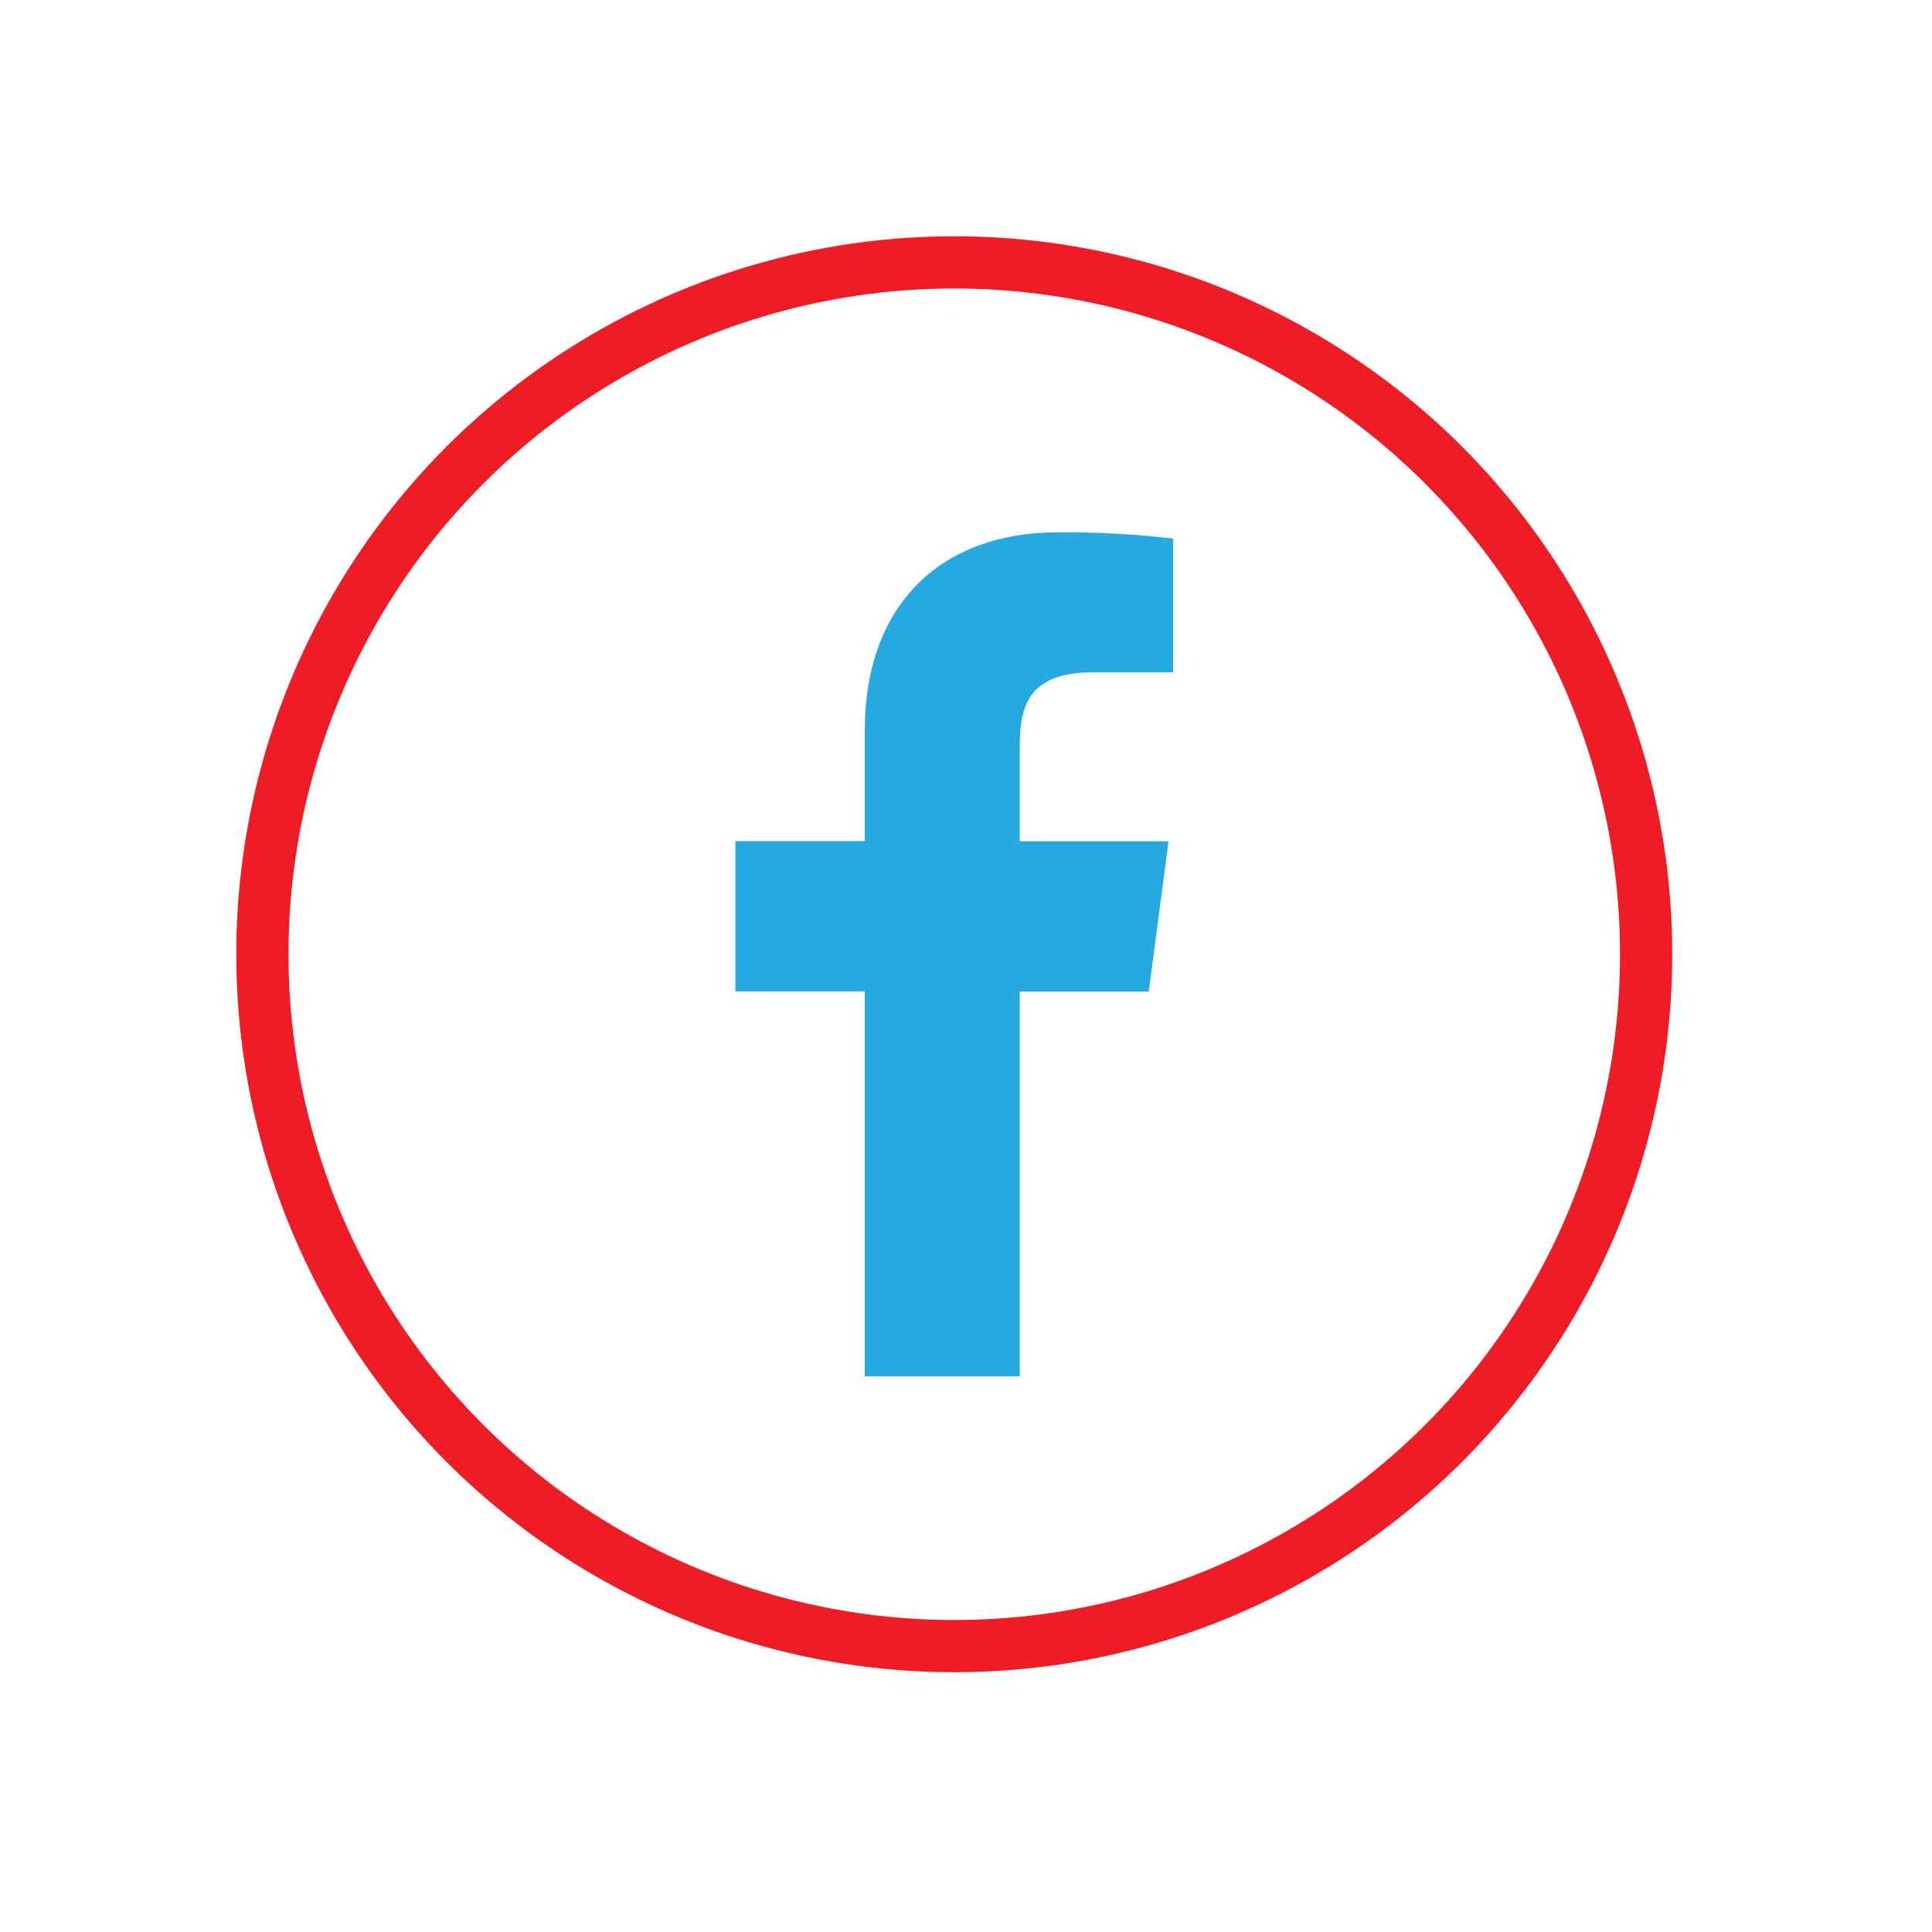
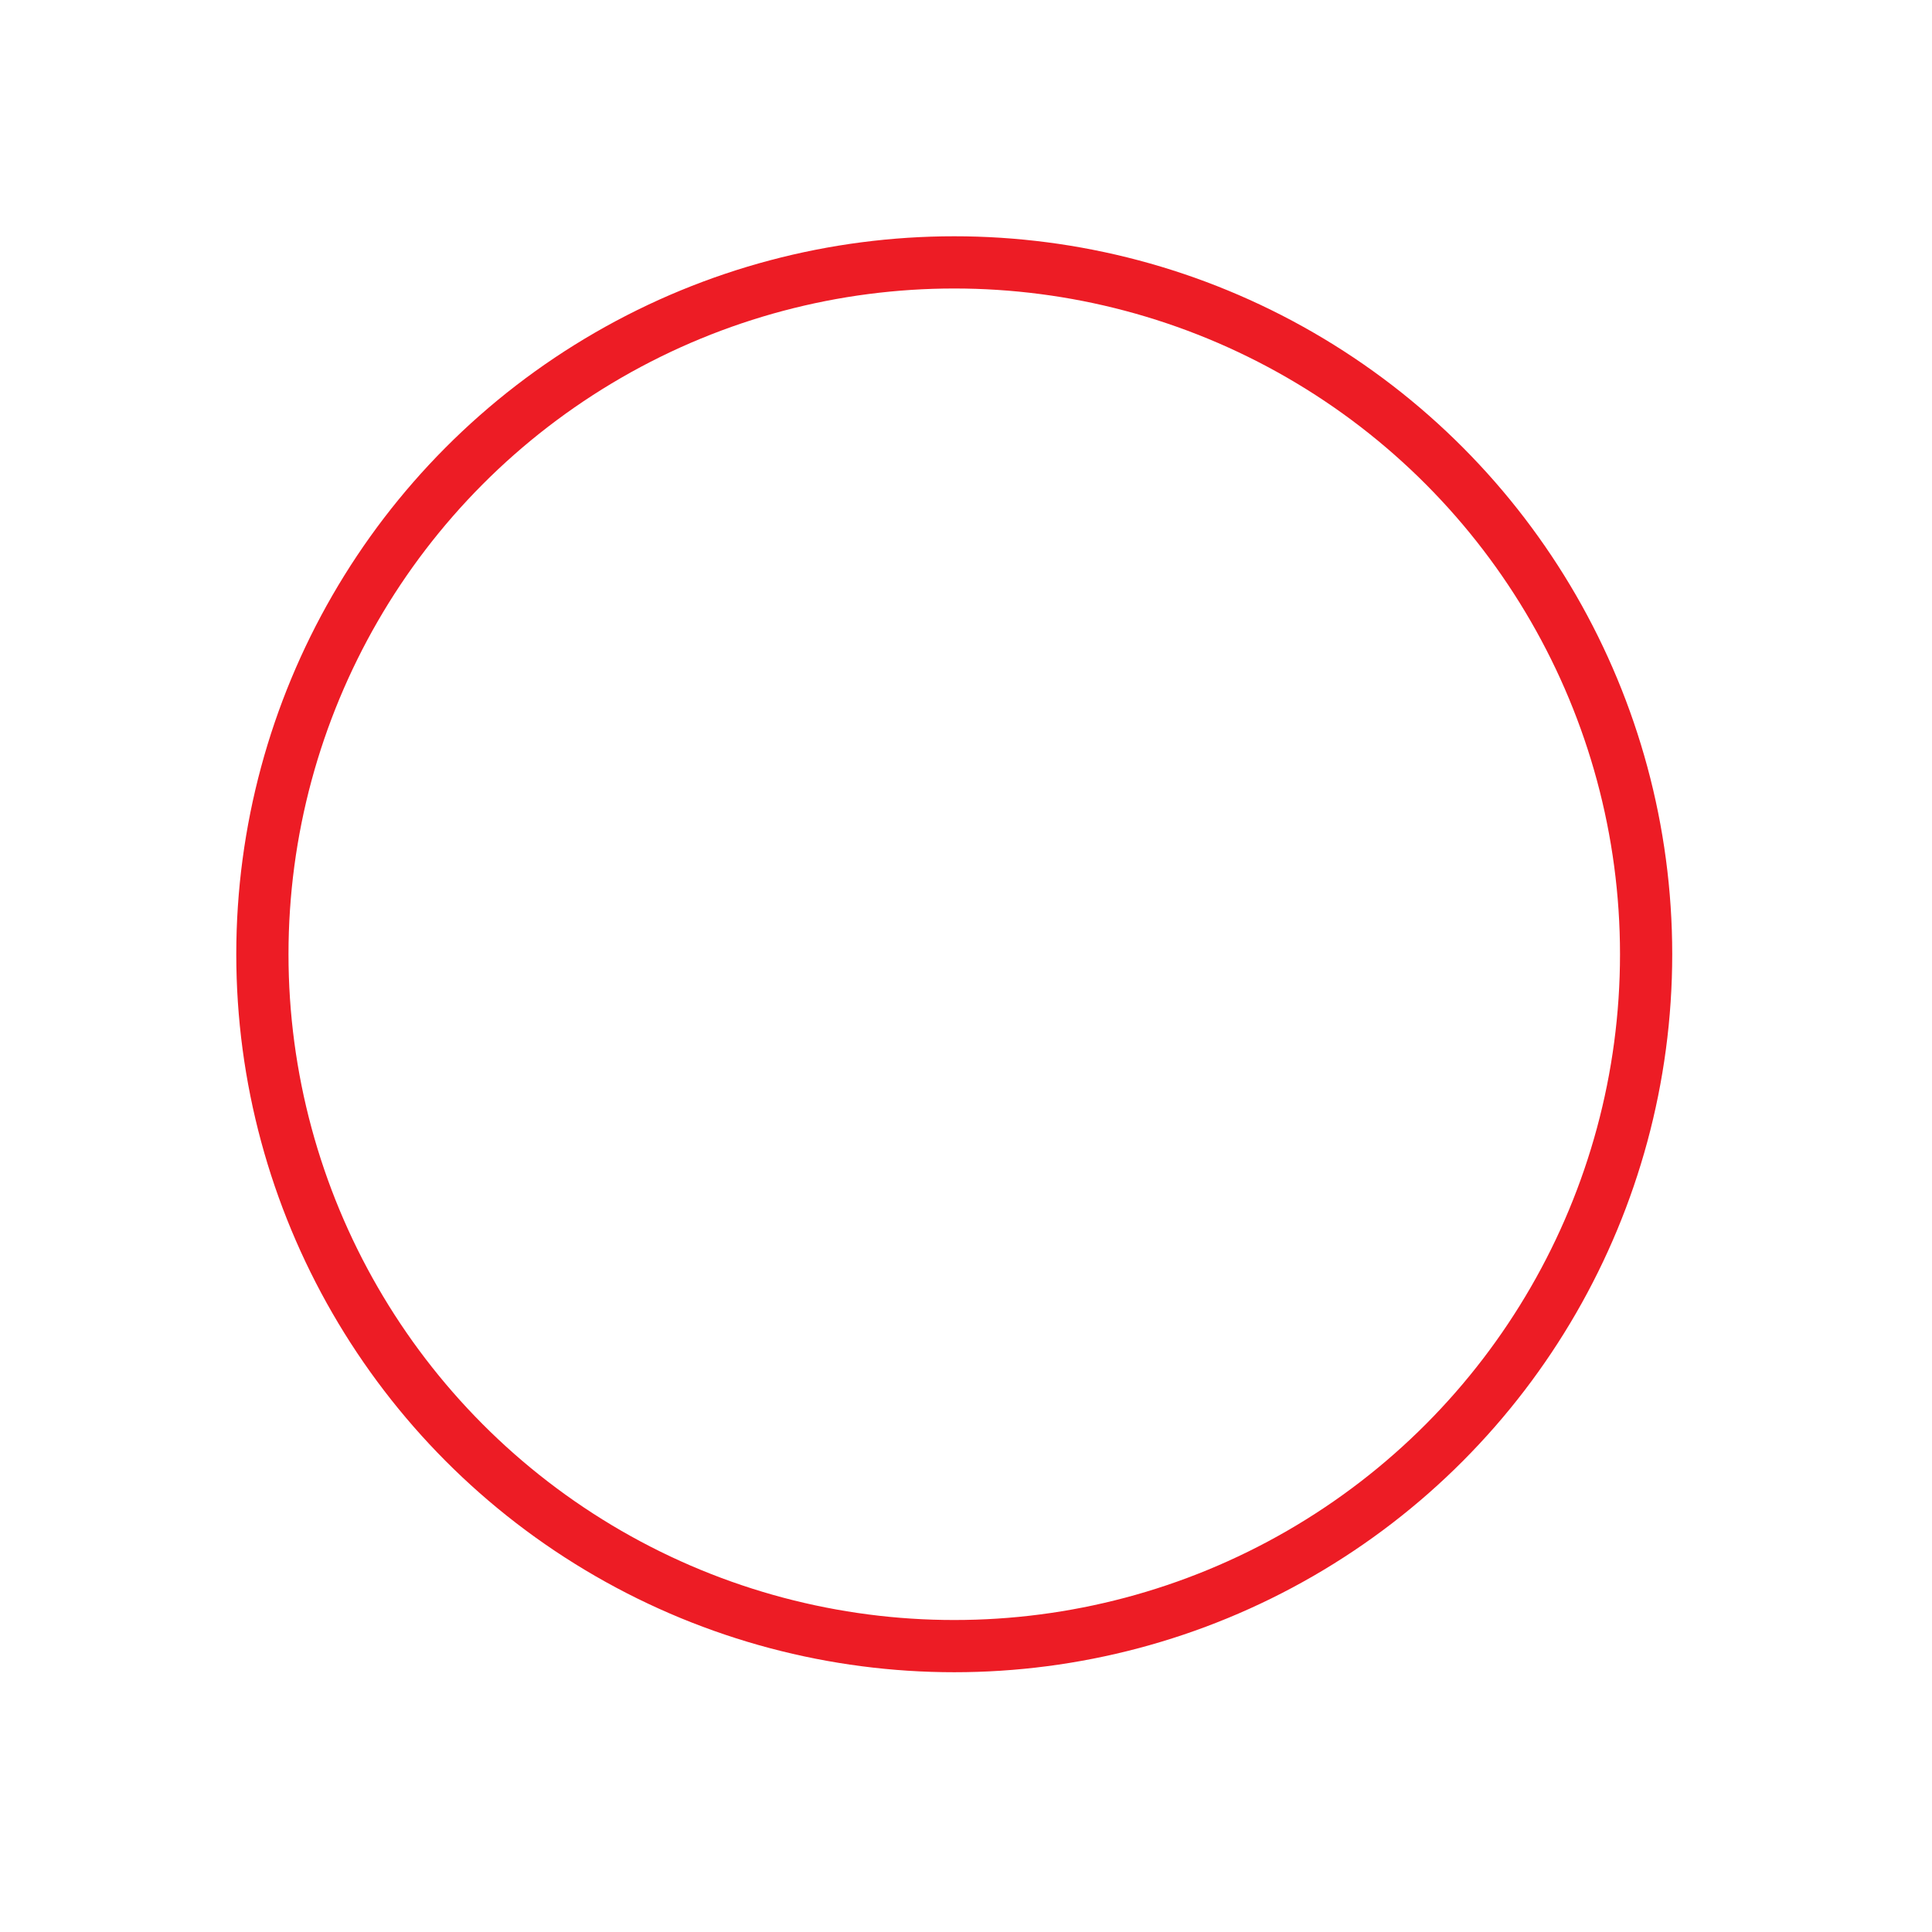
<svg xmlns="http://www.w3.org/2000/svg" width="100%" height="100%" viewBox="0 0 74 74" version="1.1" xml:space="preserve" style="fill-rule:evenodd;clip-rule:evenodd;stroke-miterlimit:10;">
  <g transform="matrix(1,0,0,1,9.05,9.05)">
    <g>
      <g id="Ellipse_49" transform="matrix(1,0,0,1,1,1)">
        <circle cx="26.5" cy="26.5" r="26.5" style="fill:none;stroke:rgb(237,28,37);stroke-width:2px;" />
      </g>
-       <path id="Path_2214" d="M35.707,23.173L34.95,28.927L30.009,28.927L30.009,43.663L24.073,43.663L24.073,28.921L19.117,28.921L19.117,23.167L24.073,23.167L24.073,18.94C24.073,14.012 27.082,11.34 31.459,11.34C32.937,11.328 34.415,11.408 35.883,11.578L35.883,16.7L32.851,16.7C30.457,16.7 30.009,17.848 30.009,19.5L30.009,23.173L35.707,23.173Z" style="fill:rgb(38,169,225);fill-rule:nonzero;" />
    </g>
  </g>
</svg>